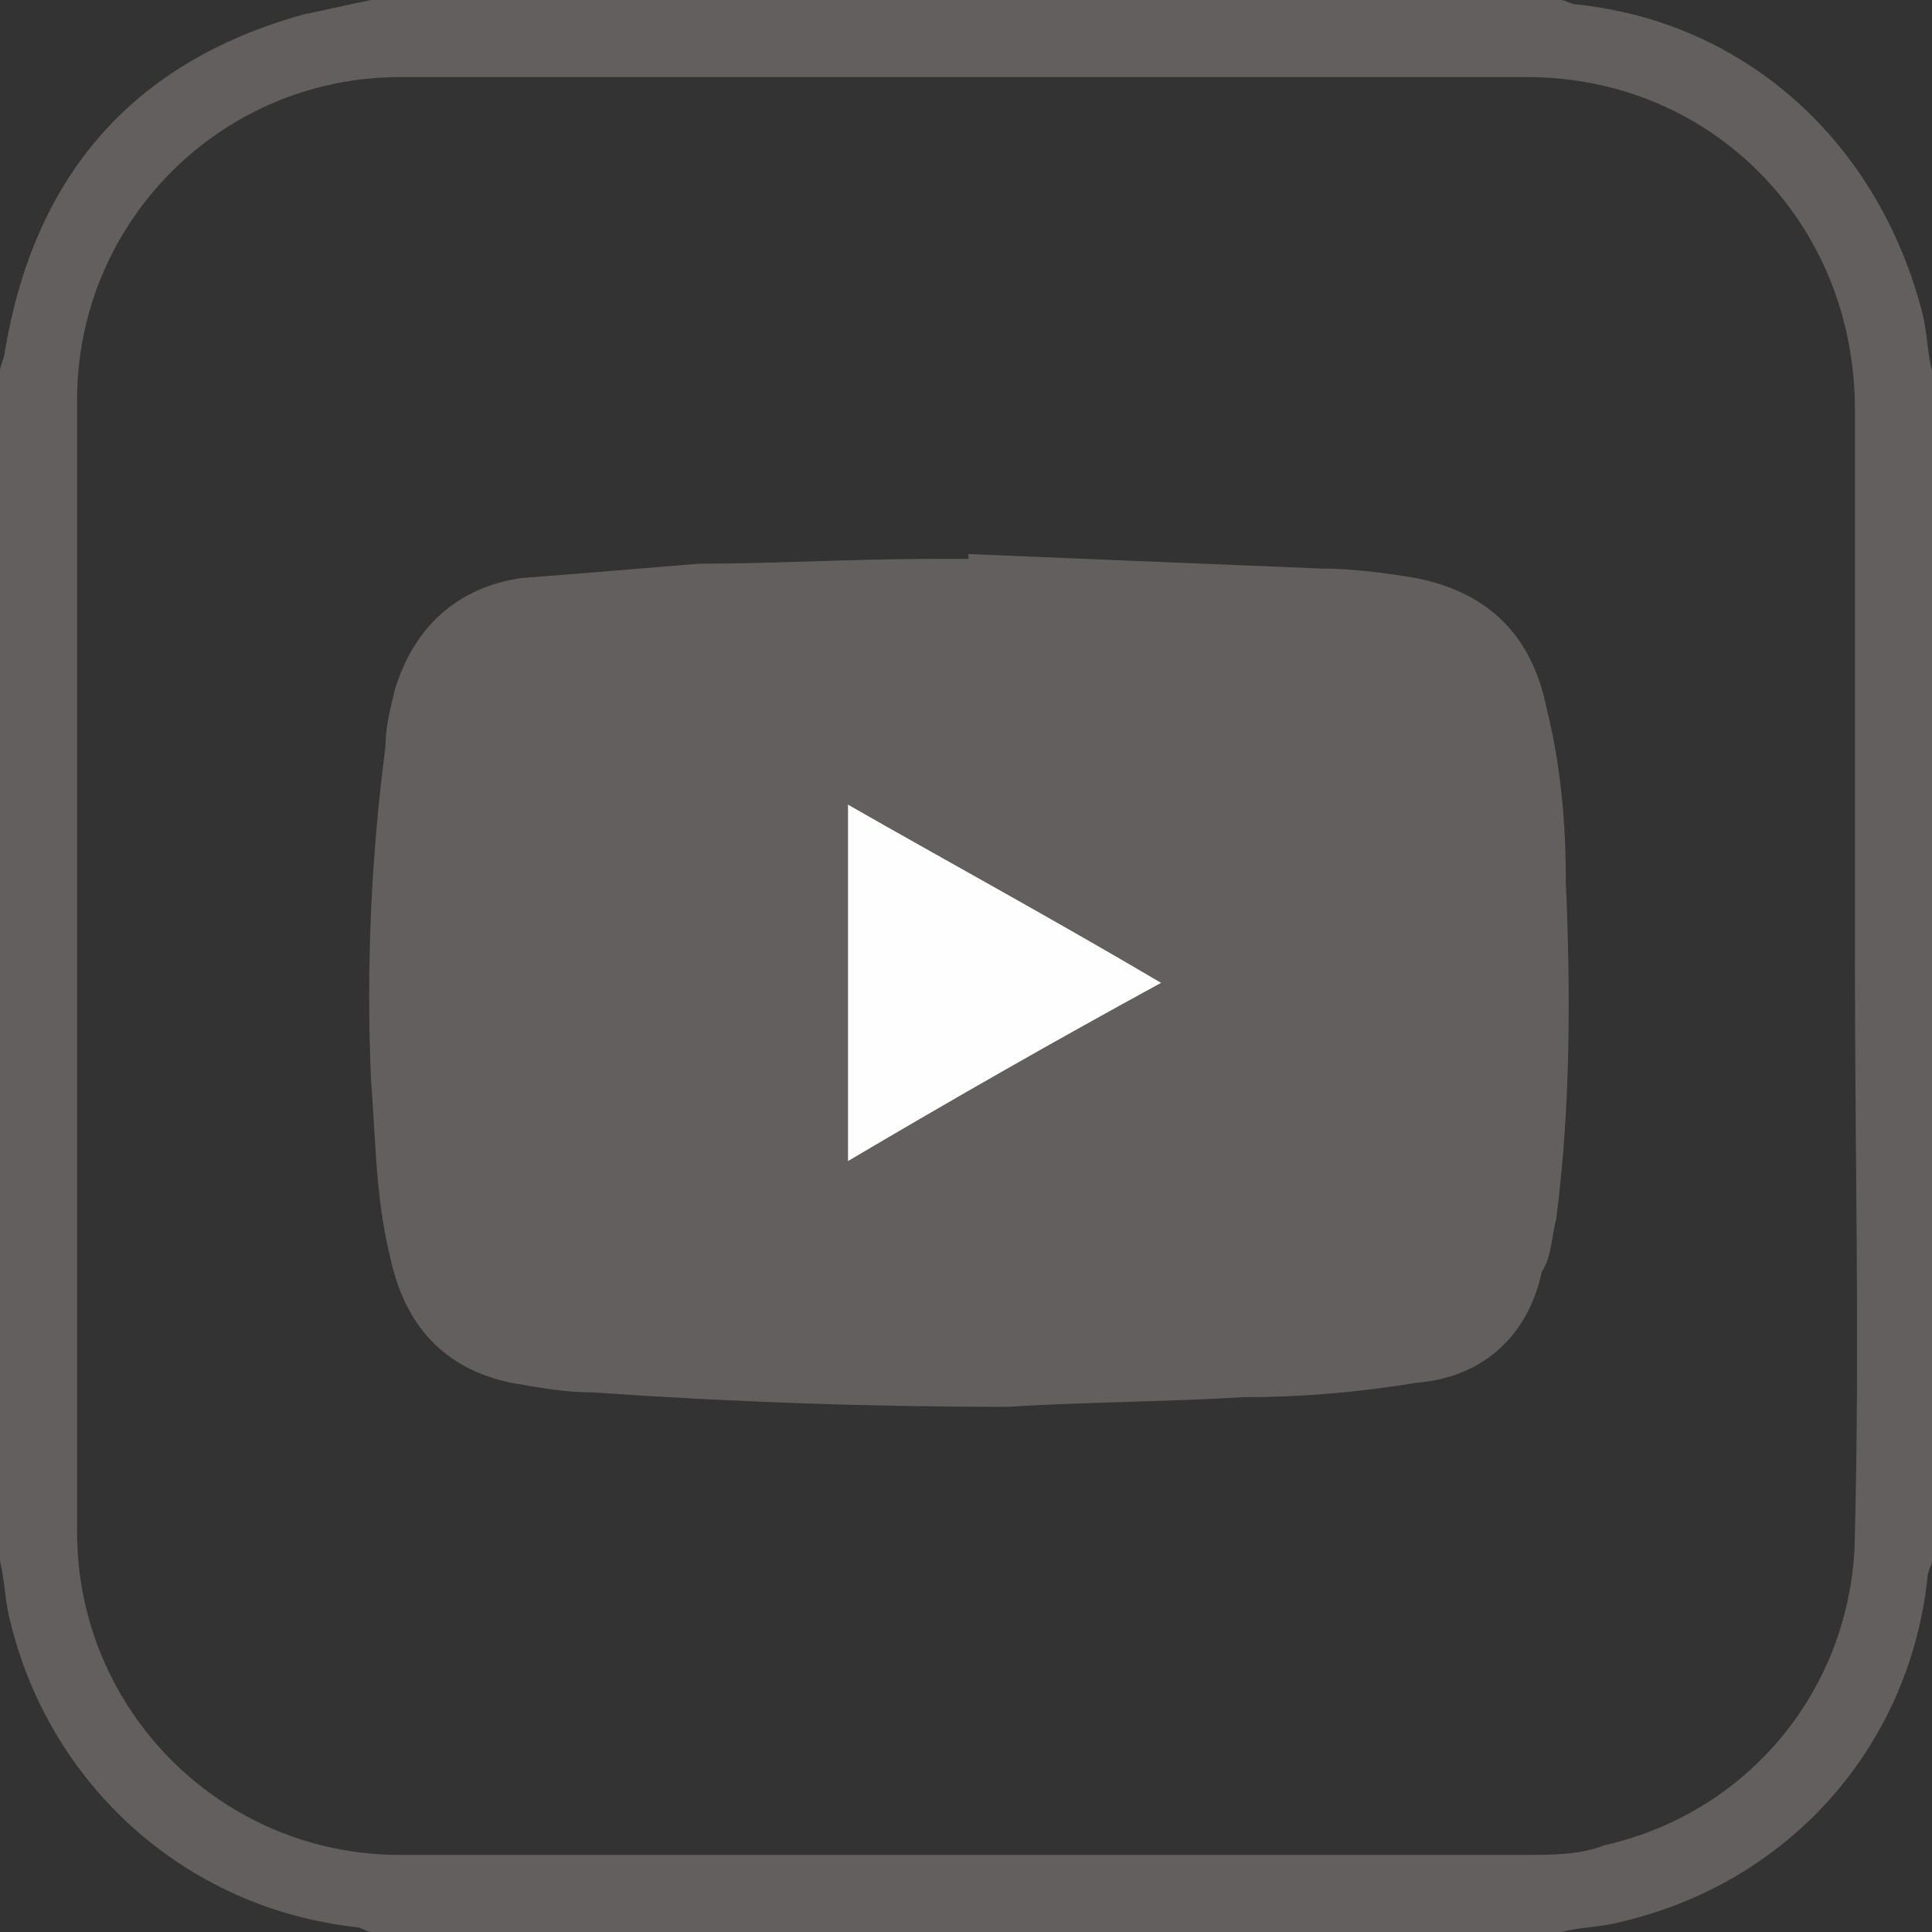
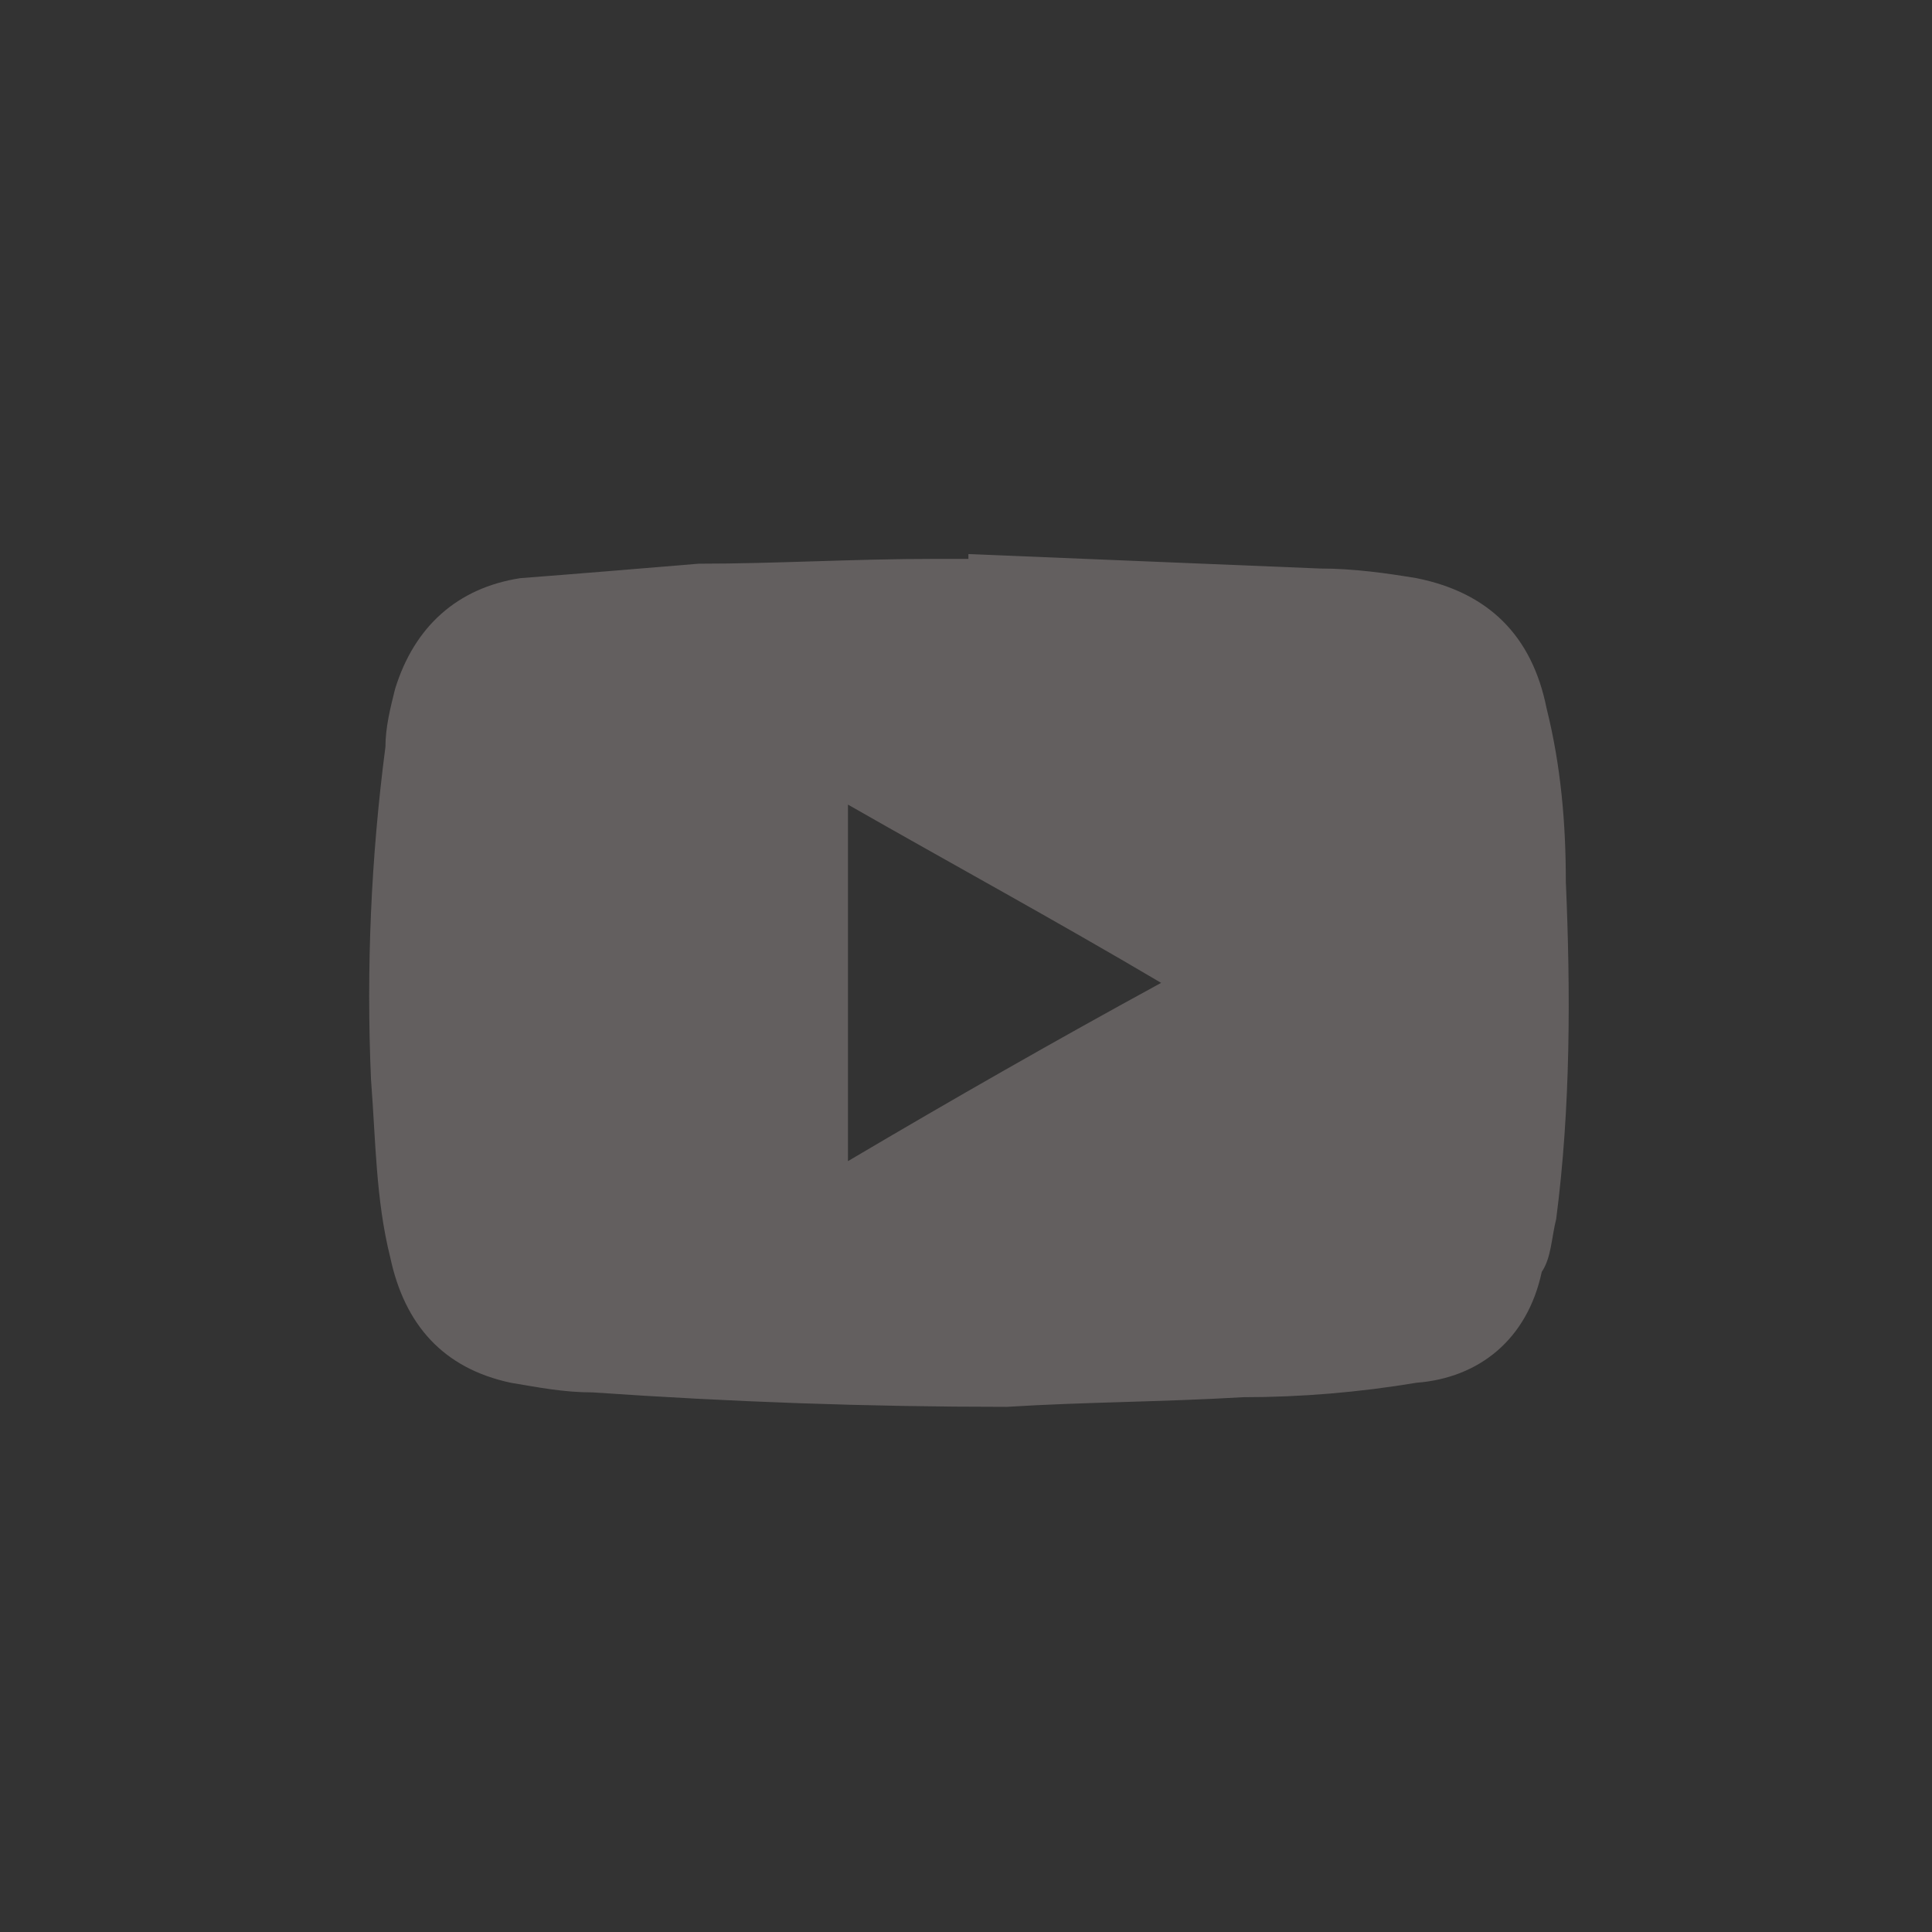
<svg xmlns="http://www.w3.org/2000/svg" xml:space="preserve" width="16.993mm" height="16.993mm" version="1.1" style="shape-rendering:geometricPrecision; text-rendering:geometricPrecision; image-rendering:optimizeQuality; fill-rule:evenodd; clip-rule:evenodd" viewBox="0 0 401 401">
  <rect x="0" y="0" width="401" height="401" fill="#333333" stroke="none" />
  <defs>
    <style type="text/css">
   
    .fil1 {fill:#FEFEFE}
    .fil0 {fill:#635F5F}
   
  </style>
  </defs>
  <g id="Слой_x0020_1">
-     <path class="fil0" d="M385 200c0,-38 0,-77 0,-115 0,-39 -30,-69 -68,-69 -78,0 -156,0 -234,0 -37,0 -67,30 -67,67 0,78 0,157 0,235 0,37 30,67 67,67 78,0 156,0 234,0 5,0 11,0 16,-2 31,-7 52,-34 52,-65 1,-39 0,-79 0,-118zm-385 124c0,-82 0,-165 0,-247 0,-1 1,-3 1,-4 6,-36 26,-60 62,-70 5,-1 9,-2 14,-3 82,0 165,0 247,0 1,0 2,1 4,1 35,4 62,29 71,64 1,4 1,8 2,12 0,82 0,165 0,247 0,1 -1,2 -1,4 -4,35 -29,63 -64,71 -4,1 -8,1 -12,2 -82,0 -165,0 -247,0 -1,0 -2,-1 -3,-1 -36,-4 -64,-30 -72,-64 -1,-4 -1,-8 -2,-12z" />
    <path class="fil0" d="M241 204c-22,-13 -44,-25 -65,-37 0,25 0,49 0,74 22,-13 43,-25 65,-37zm-40 -89c24,1 49,2 73,3 7,0 14,1 20,2 15,3 24,12 27,27 3,12 4,24 4,36 1,23 1,47 -2,70 -1,4 -1,8 -3,11 -3,14 -13,22 -26,23 -12,2 -24,3 -36,3 -17,1 -33,1 -49,2 -29,0 -57,-1 -86,-3 -6,0 -11,-1 -17,-2 -14,-3 -22,-12 -25,-26 -3,-12 -3,-24 -4,-37 -1,-23 0,-46 3,-69 0,-4 1,-8 2,-12 4,-13 13,-21 26,-23 13,-1 25,-2 37,-3 16,0 32,-1 49,-1 2,0 5,0 7,0 0,0 0,0 0,-1z" />
-     <path class="fil1" d="M241 204c-22,12 -43,24 -65,37 0,-25 0,-49 0,-74 21,12 43,24 65,37z" />
  </g>
</svg>